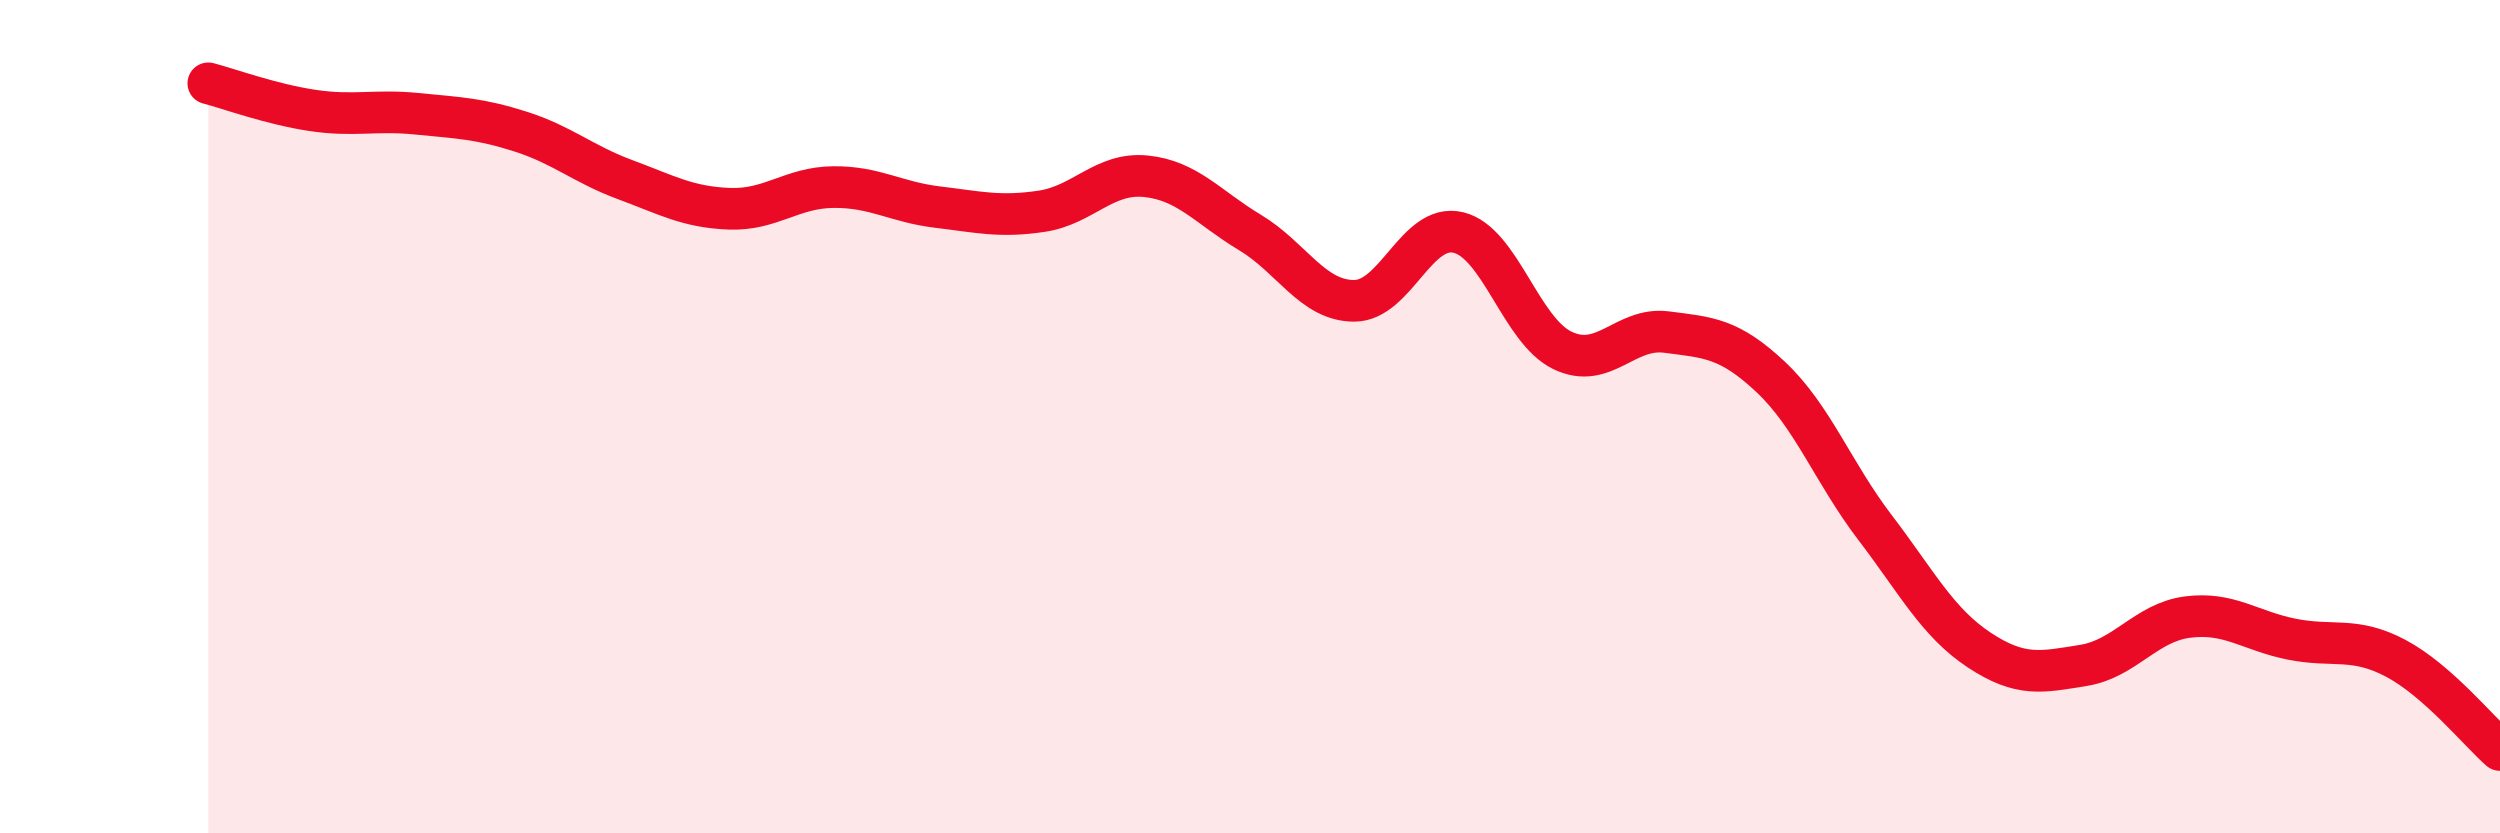
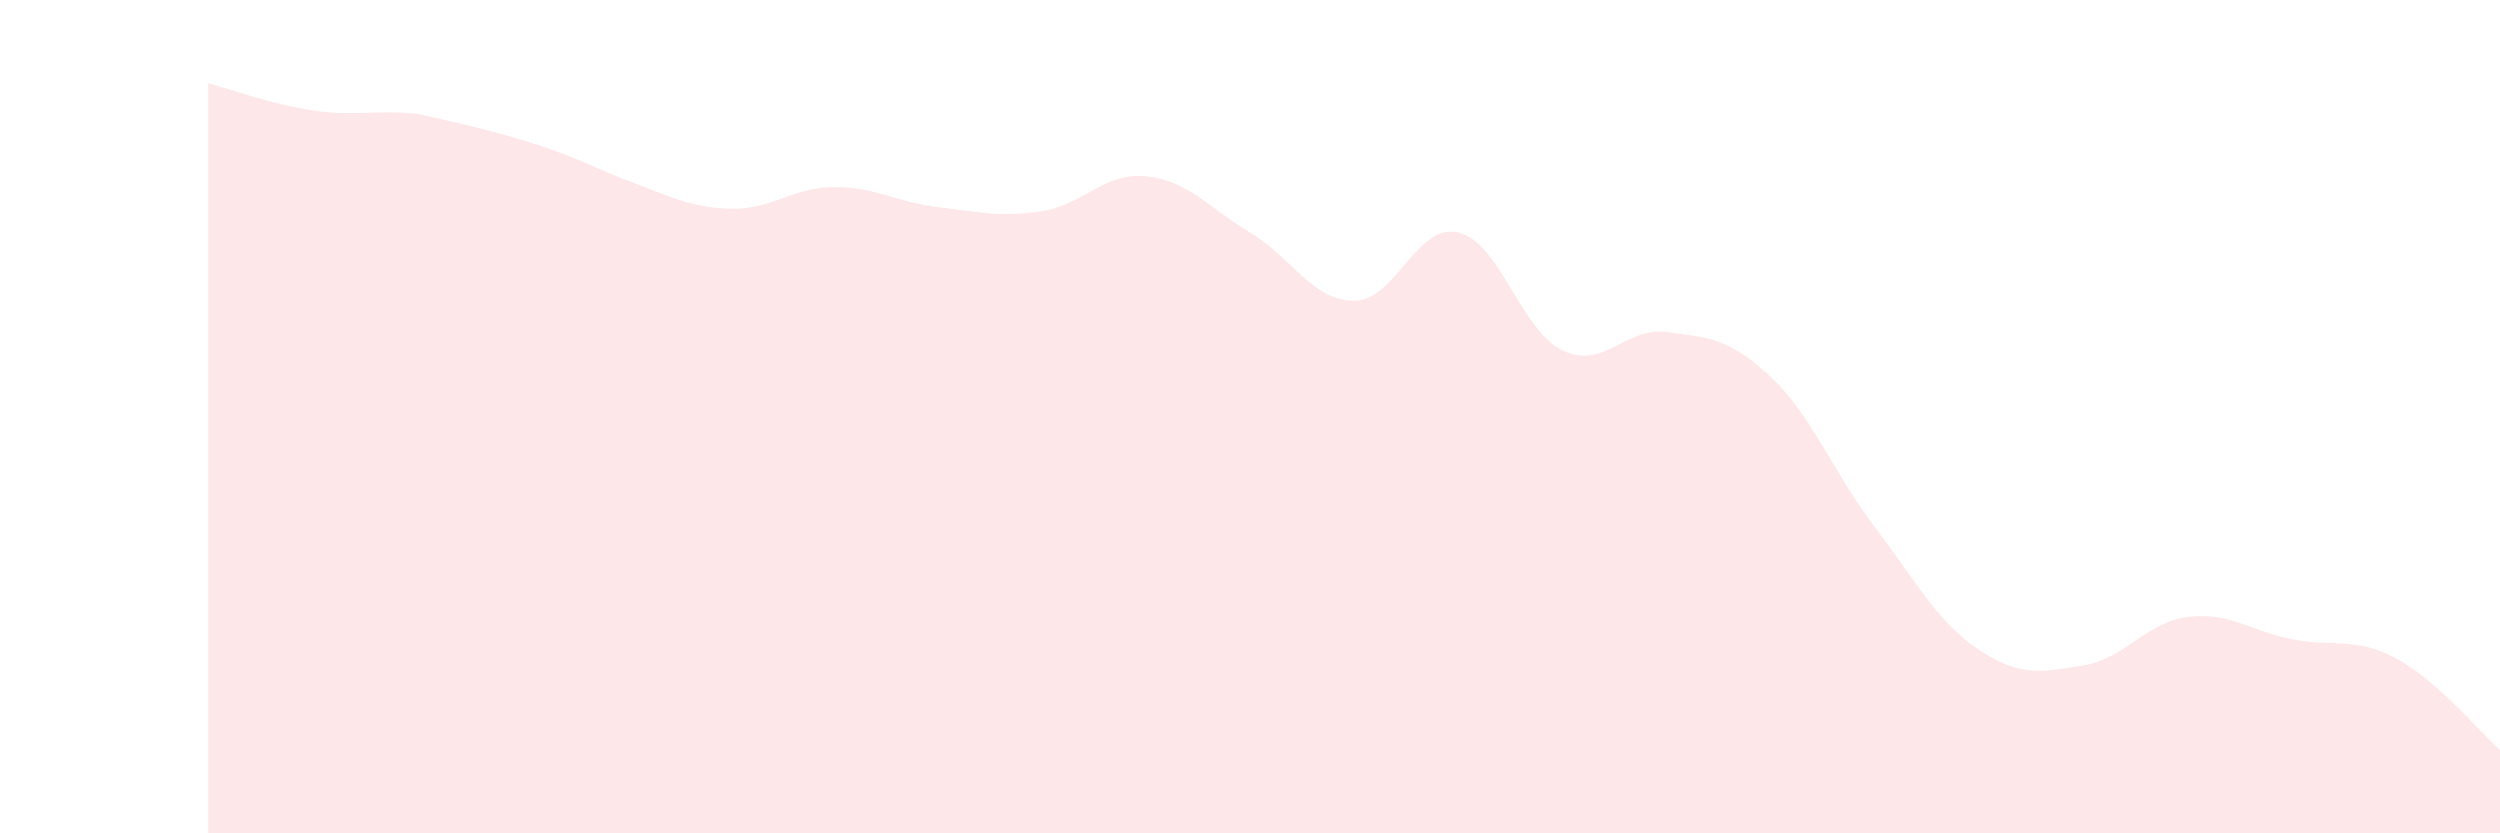
<svg xmlns="http://www.w3.org/2000/svg" width="60" height="20" viewBox="0 0 60 20">
-   <path d="M 5,2 C 5.5,2.13 6.5,2.5 7.5,2.65 C 8.5,2.8 9,2.63 10,2.73 C 11,2.83 11.5,2.84 12.5,3.16 C 13.5,3.48 14,3.94 15,4.31 C 16,4.68 16.5,4.97 17.5,5.01 C 18.5,5.05 19,4.5 20,4.49 C 21,4.48 21.5,4.85 22.5,4.97 C 23.5,5.09 24,5.22 25,5.07 C 26,4.92 26.5,4.13 27.5,4.23 C 28.5,4.33 29,4.98 30,5.58 C 31,6.18 31.5,7.22 32.5,7.22 C 33.5,7.22 34,5.34 35,5.58 C 36,5.82 36.5,7.93 37.5,8.41 C 38.5,8.89 39,7.84 40,7.97 C 41,8.1 41.5,8.11 42.5,9.05 C 43.5,9.99 44,11.35 45,12.66 C 46,13.97 46.5,14.94 47.5,15.6 C 48.5,16.26 49,16.13 50,15.97 C 51,15.81 51.5,14.94 52.5,14.81 C 53.5,14.68 54,15.14 55,15.34 C 56,15.54 56.5,15.27 57.5,15.8 C 58.5,16.33 59.5,17.56 60,18L60 20L5 20Z" fill="#EB0A25" opacity="0.1" stroke-linecap="round" stroke-linejoin="round" />
-   <path d="M 5,2 C 5.5,2.13 6.5,2.5 7.5,2.65 C 8.5,2.8 9,2.63 10,2.73 C 11,2.83 11.5,2.84 12.5,3.16 C 13.5,3.48 14,3.94 15,4.31 C 16,4.68 16.5,4.97 17.5,5.01 C 18.5,5.05 19,4.5 20,4.49 C 21,4.48 21.5,4.85 22.5,4.97 C 23.5,5.09 24,5.22 25,5.07 C 26,4.92 26.5,4.13 27.5,4.23 C 28.5,4.33 29,4.98 30,5.58 C 31,6.18 31.5,7.22 32.5,7.22 C 33.5,7.22 34,5.34 35,5.58 C 36,5.82 36.5,7.93 37.5,8.41 C 38.5,8.89 39,7.84 40,7.97 C 41,8.1 41.5,8.11 42.5,9.05 C 43.5,9.99 44,11.35 45,12.66 C 46,13.97 46.5,14.94 47.5,15.6 C 48.5,16.26 49,16.13 50,15.97 C 51,15.81 51.5,14.94 52.5,14.81 C 53.5,14.68 54,15.14 55,15.34 C 56,15.54 56.5,15.27 57.5,15.8 C 58.5,16.33 59.5,17.56 60,18" stroke="#EB0A25" stroke-width="1" fill="none" stroke-linecap="round" stroke-linejoin="round" />
+   <path d="M 5,2 C 5.5,2.13 6.5,2.5 7.5,2.65 C 8.5,2.8 9,2.63 10,2.73 C 13.5,3.48 14,3.94 15,4.31 C 16,4.68 16.5,4.97 17.5,5.01 C 18.5,5.05 19,4.5 20,4.49 C 21,4.48 21.5,4.85 22.5,4.97 C 23.5,5.09 24,5.22 25,5.07 C 26,4.92 26.5,4.13 27.5,4.23 C 28.5,4.33 29,4.98 30,5.58 C 31,6.18 31.5,7.22 32.5,7.22 C 33.5,7.22 34,5.34 35,5.58 C 36,5.82 36.5,7.93 37.5,8.41 C 38.5,8.89 39,7.84 40,7.97 C 41,8.1 41.5,8.11 42.5,9.05 C 43.5,9.99 44,11.35 45,12.66 C 46,13.97 46.5,14.94 47.5,15.6 C 48.5,16.26 49,16.13 50,15.97 C 51,15.81 51.5,14.94 52.5,14.81 C 53.5,14.68 54,15.14 55,15.34 C 56,15.54 56.5,15.27 57.5,15.8 C 58.5,16.33 59.5,17.56 60,18L60 20L5 20Z" fill="#EB0A25" opacity="0.1" stroke-linecap="round" stroke-linejoin="round" />
</svg>